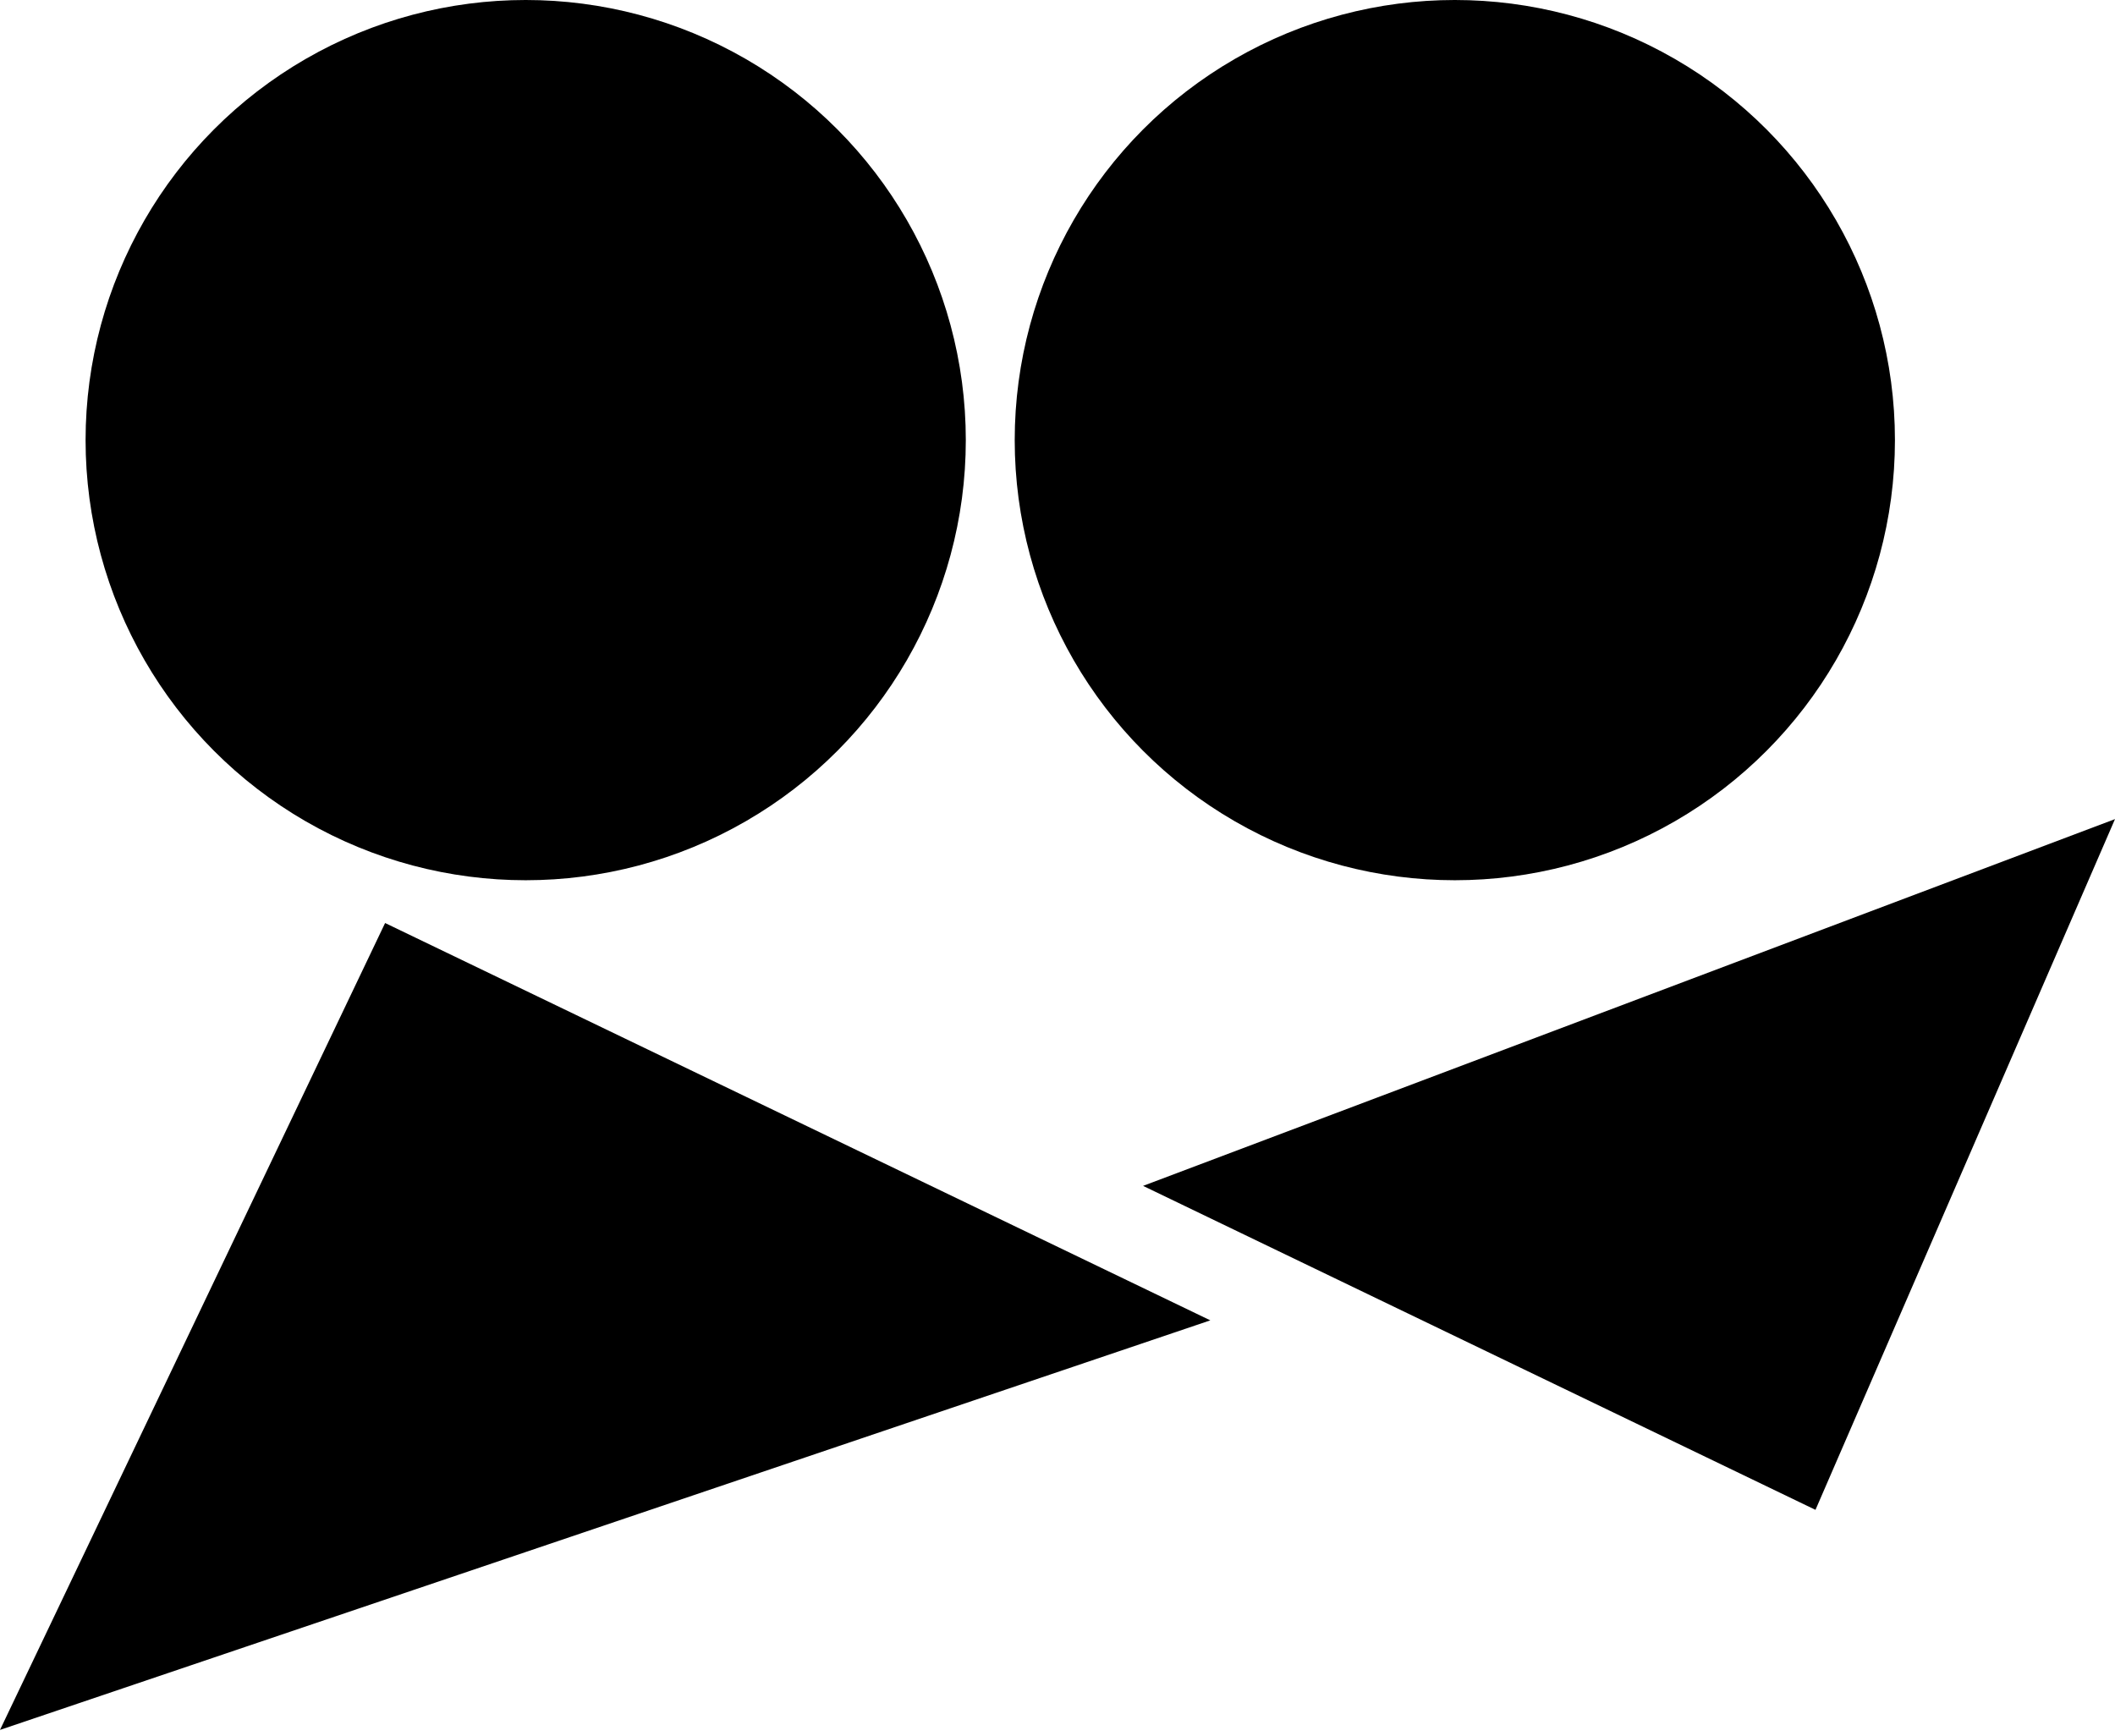
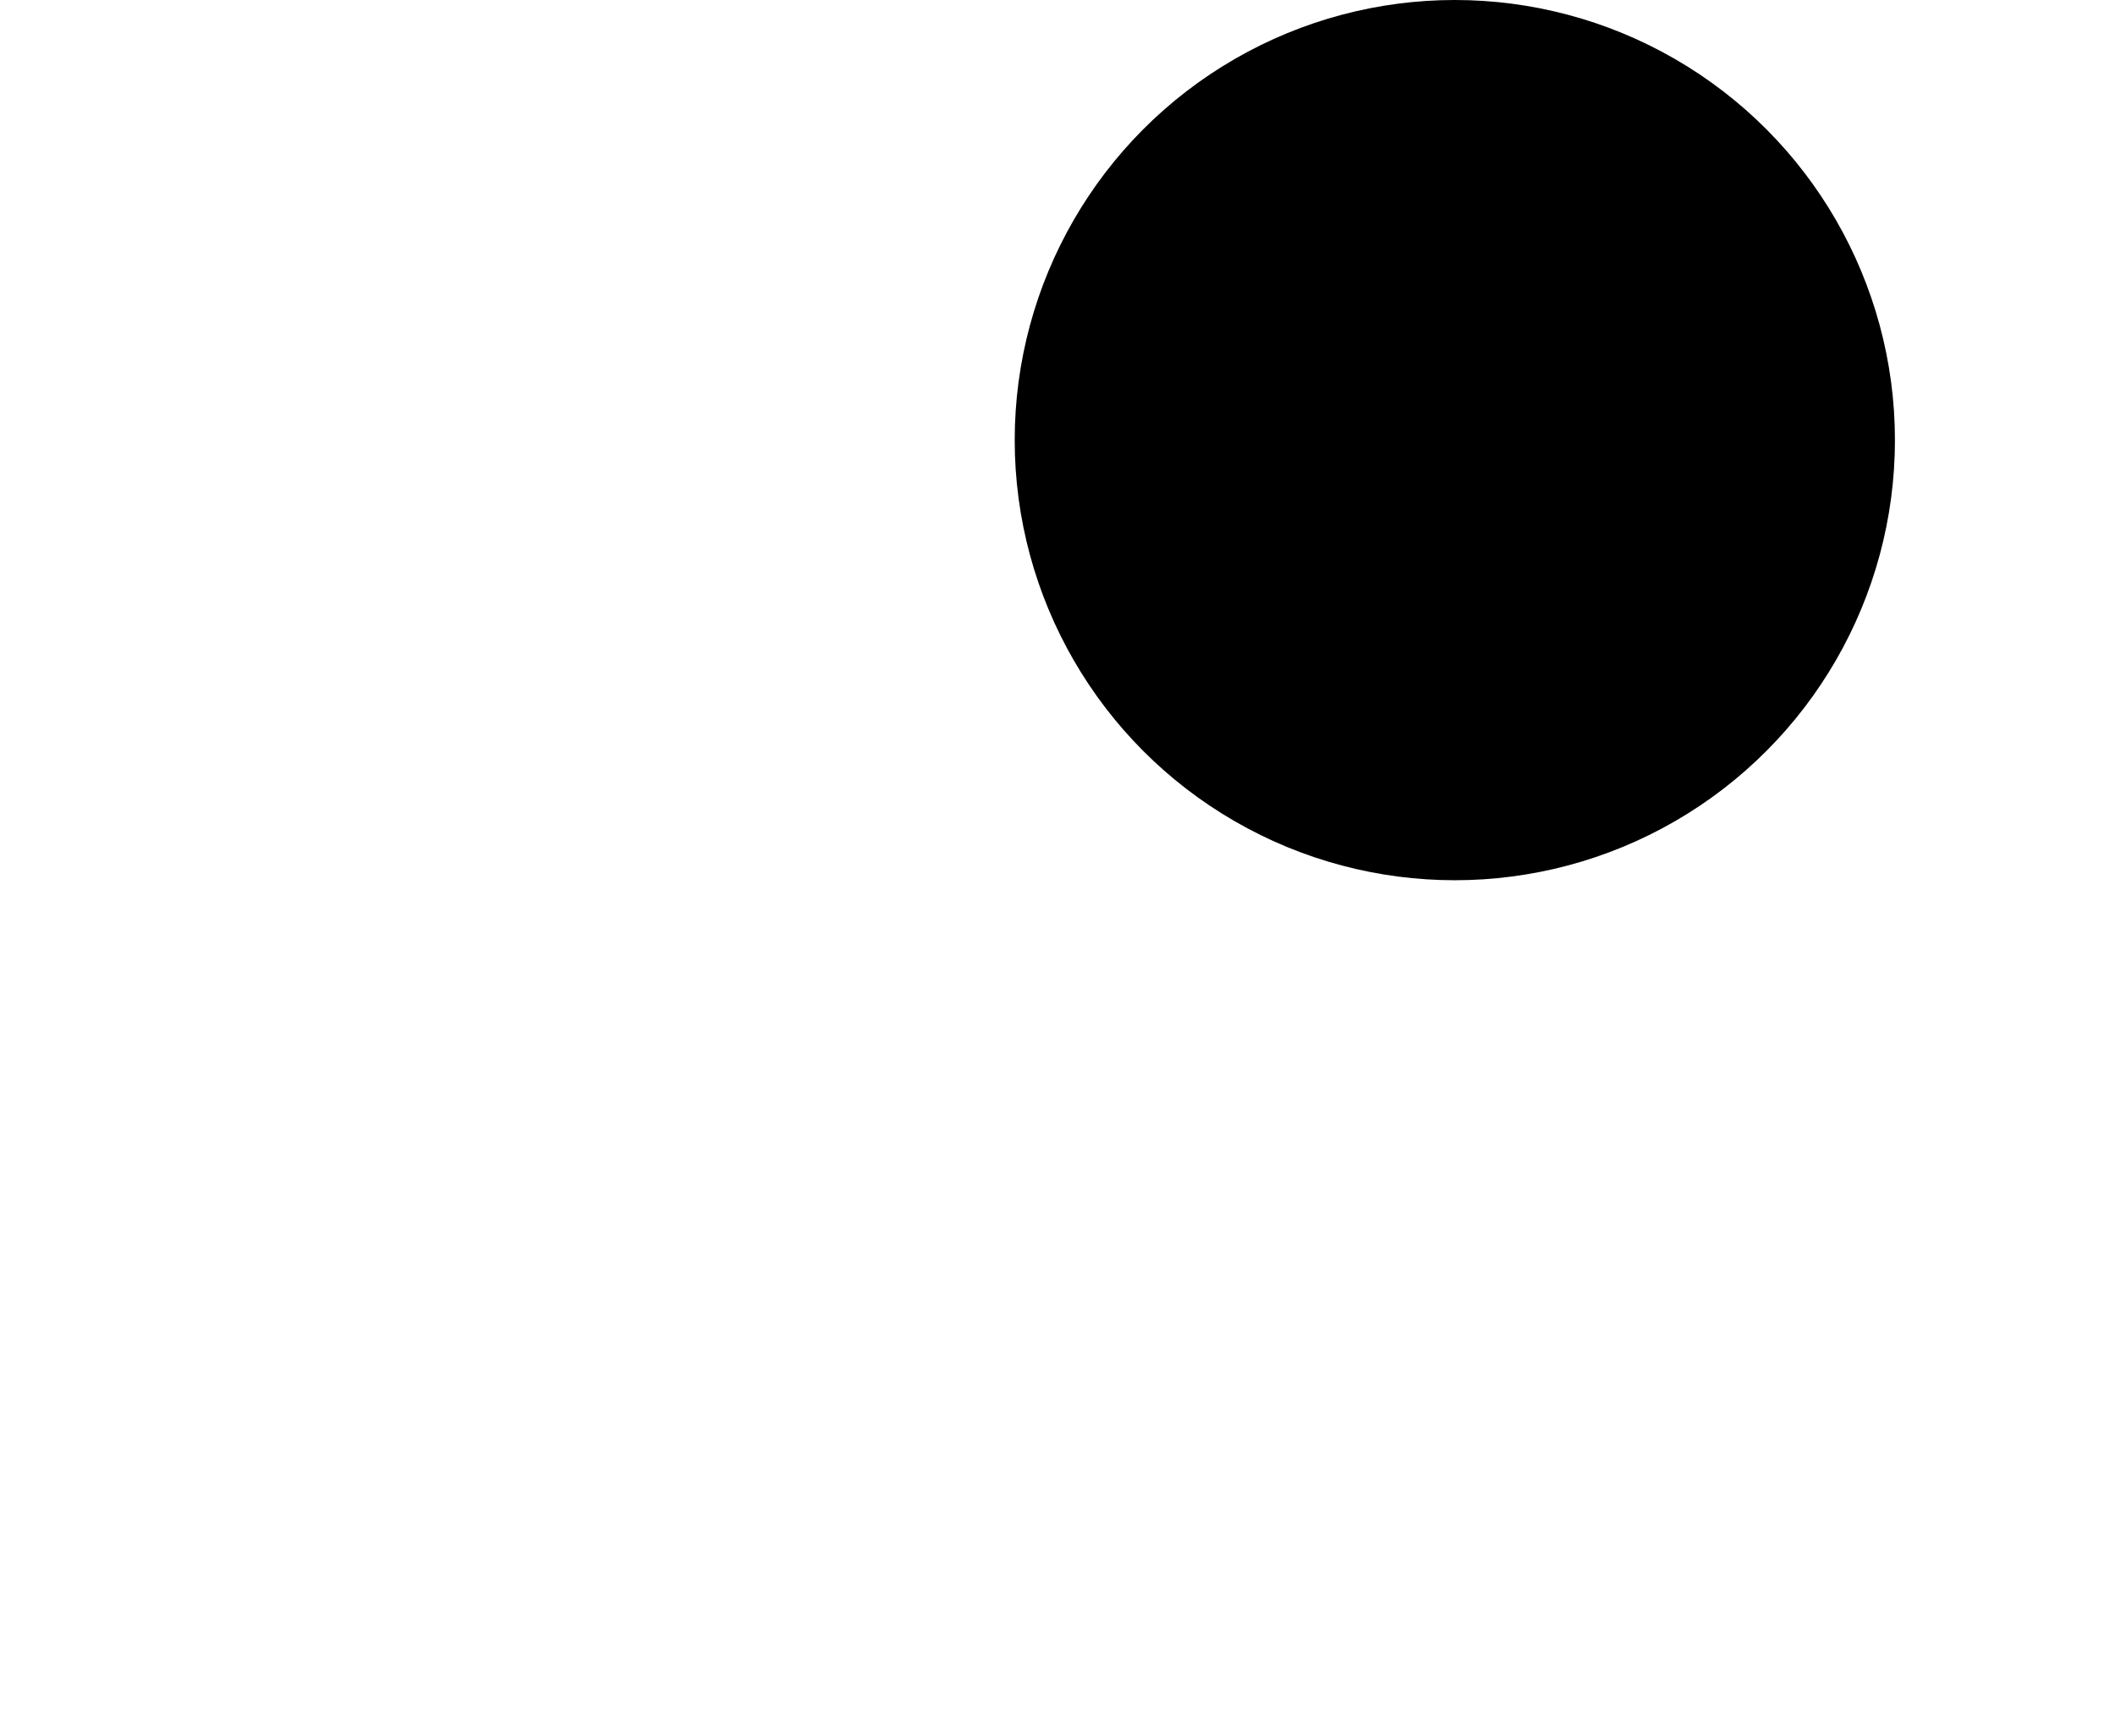
<svg xmlns="http://www.w3.org/2000/svg" width="173" height="142" viewBox="0 0 173 142" fill="none">
-   <circle cx="43" cy="36" r="36" fill="black" />
  <circle cx="119" cy="36" r="36" fill="black" />
-   <path d="M31.5 75.5L0 141.5L99 108L31.5 75.5Z" fill="black" />
-   <path d="M148.5 123.5L93.5 97L173 67L148.5 123.5Z" fill="black" />
</svg>